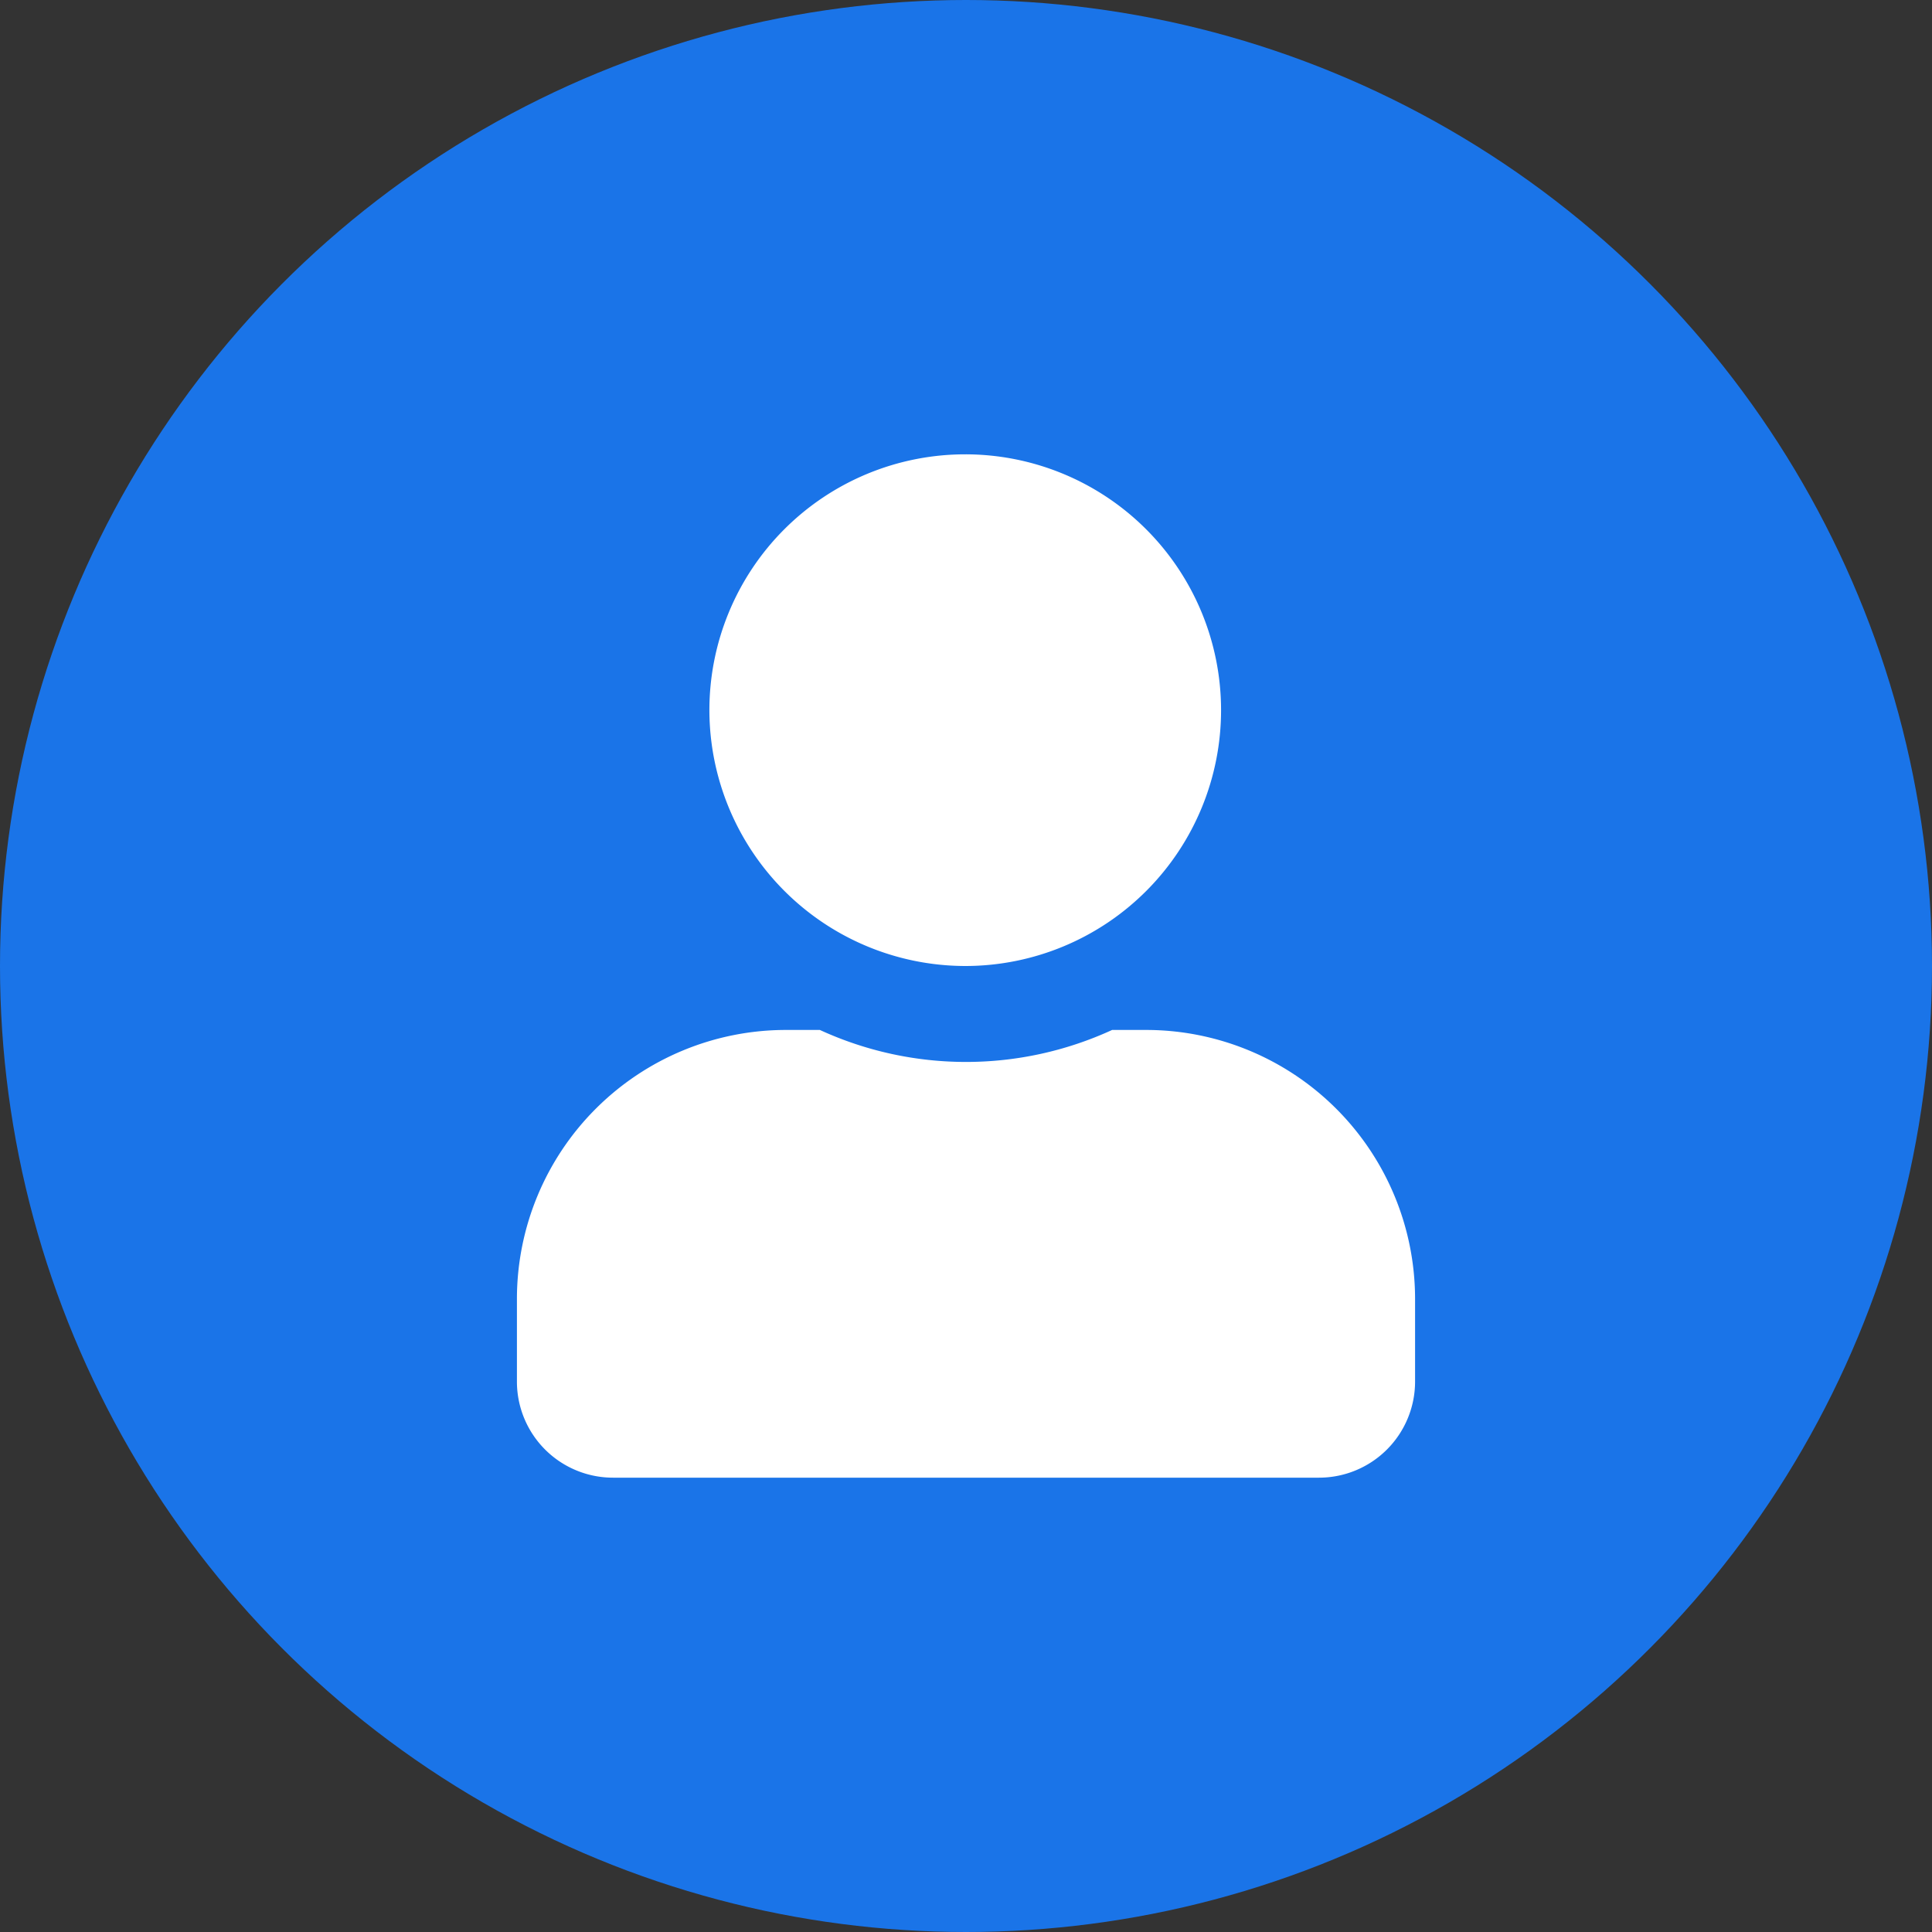
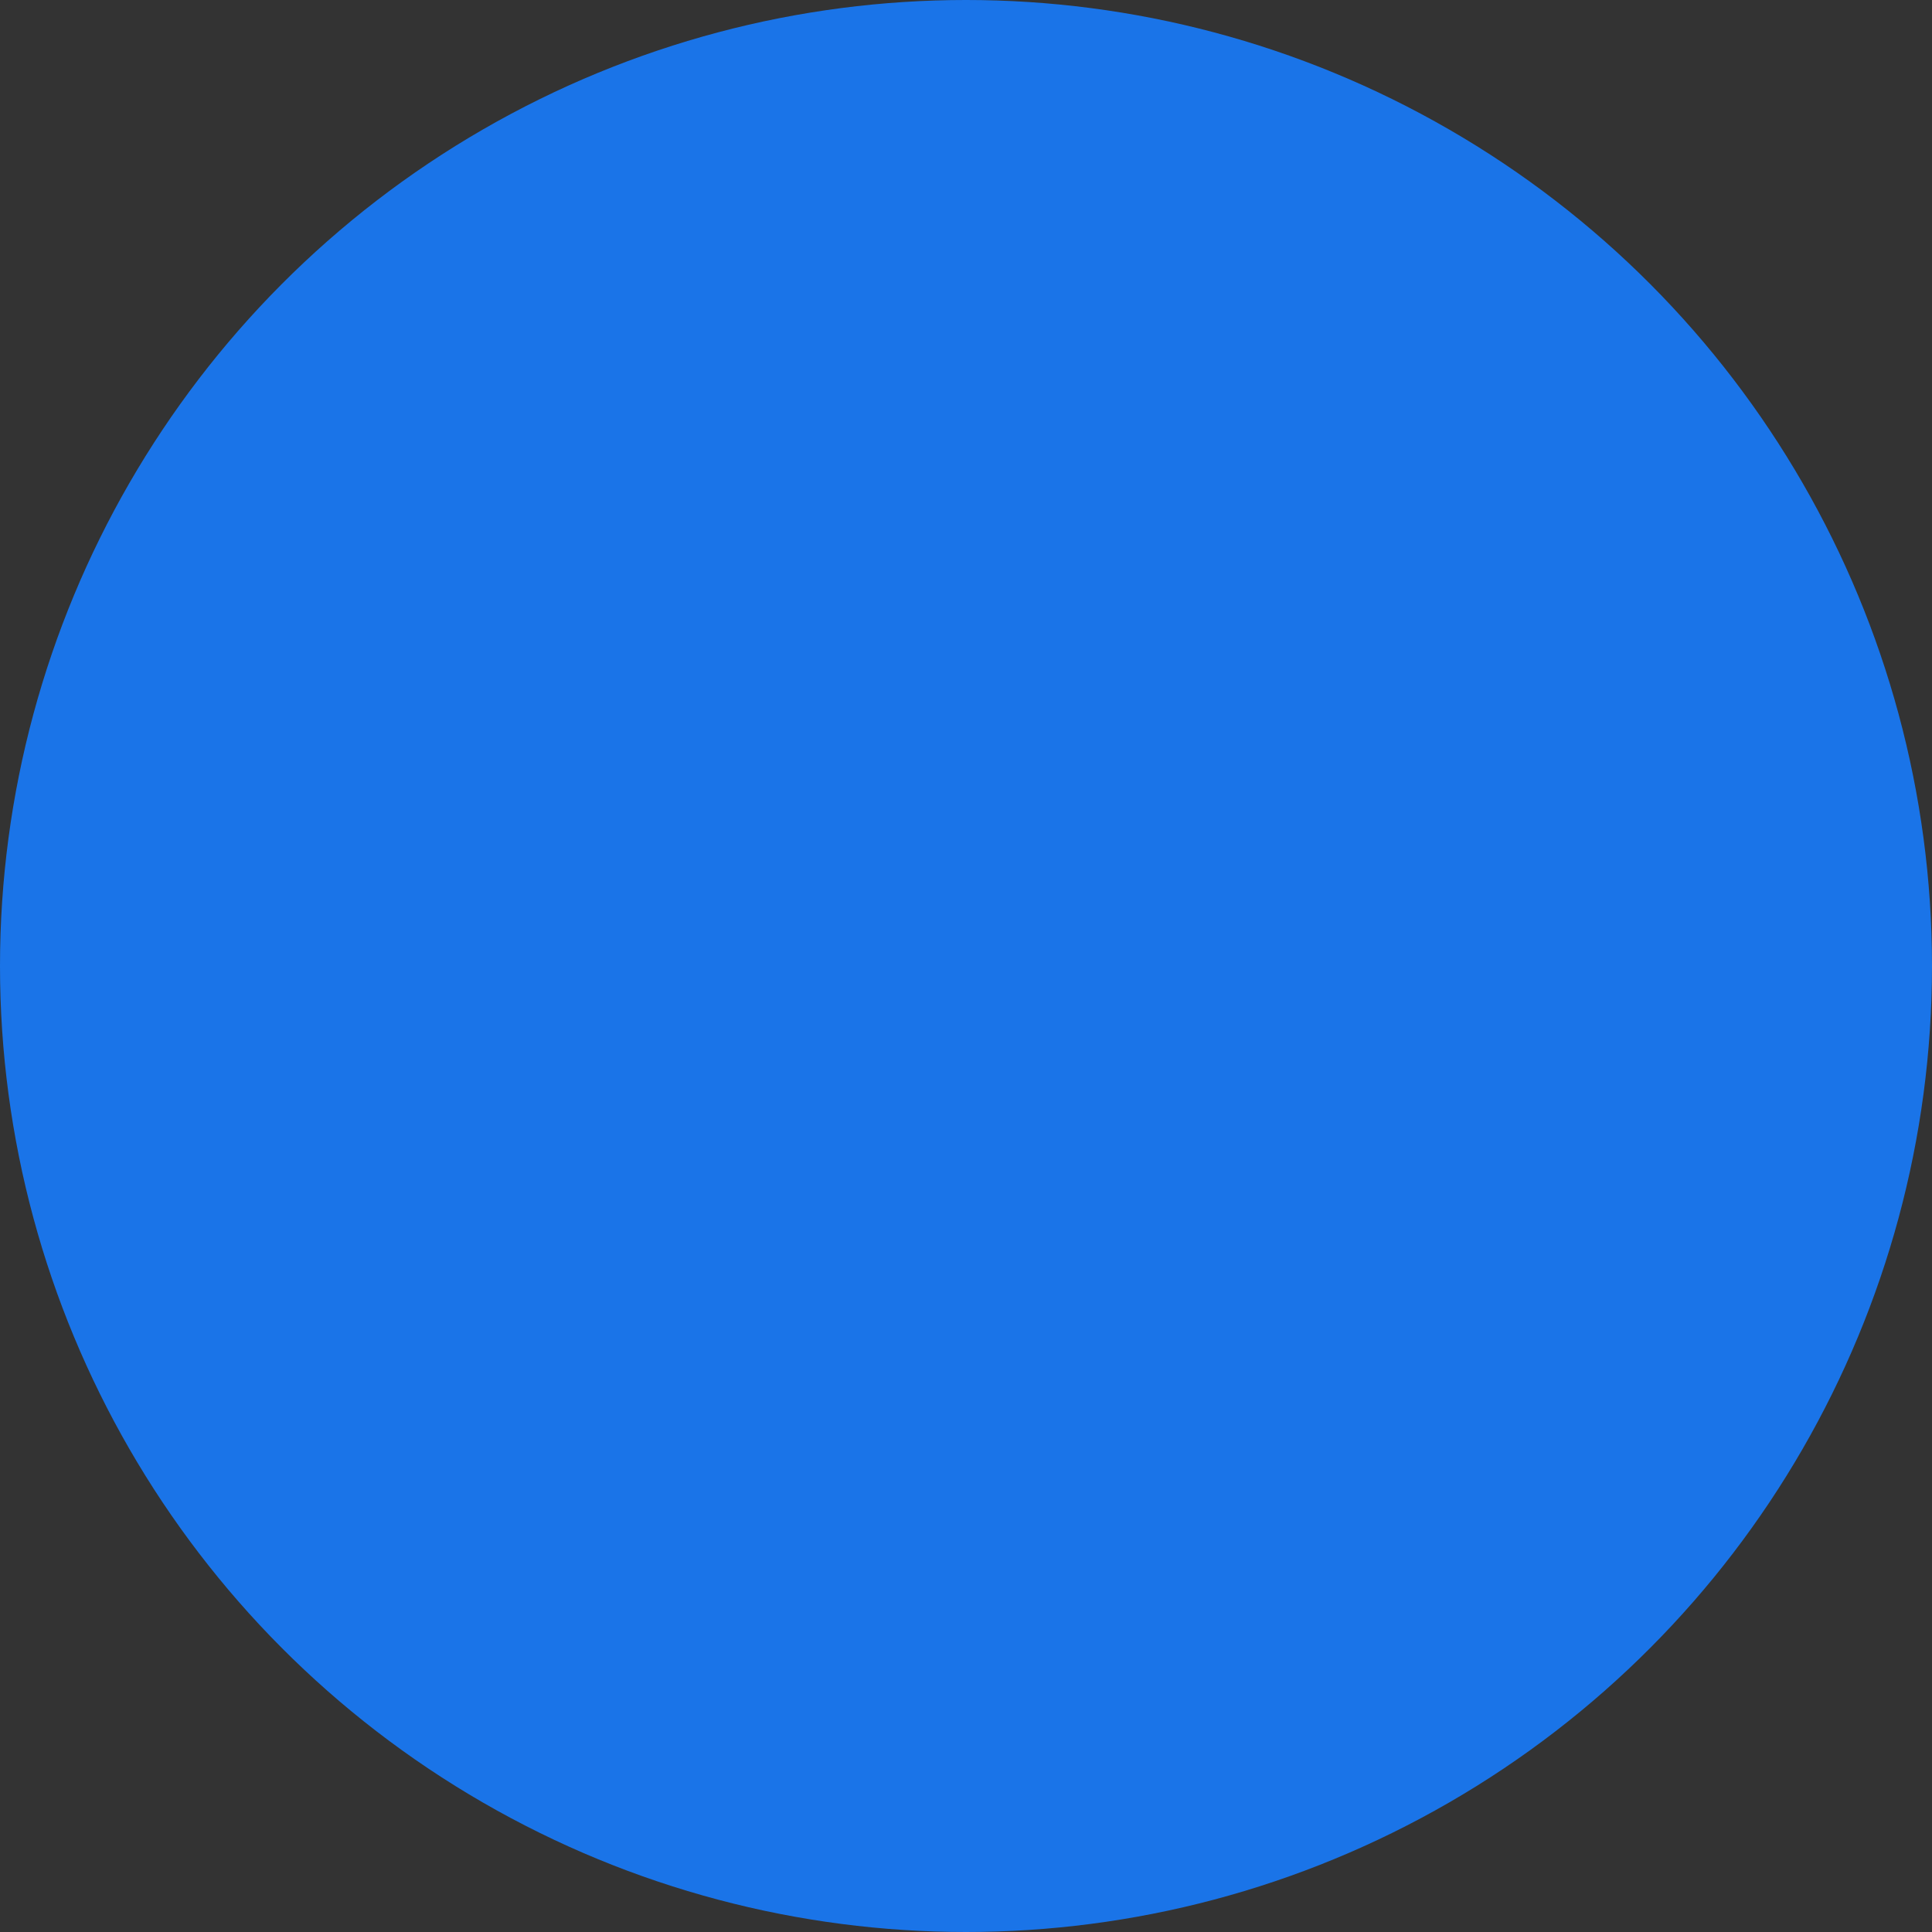
<svg xmlns="http://www.w3.org/2000/svg" viewBox="0 0 500 500">
  <rect x="0" y="0" width="500" height="500" fill="#333333" stroke="none" />
  <defs>
    <style>.cls-1{fill:#1a74e8;}.cls-2{fill:#fff;}</style>
  </defs>
  <title>Asset 18</title>
  <g id="Layer_2" data-name="Layer 2">
    <g id="Layer_1-2" data-name="Layer 1">
      <circle class="cls-1" cx="250" cy="250" r="250" />
-       <path class="cls-2" d="M250,250a66.21,66.21,0,1,0-66.41-66.21A66.31,66.31,0,0,0,250,250Zm46.49,16.55h-8.67a90.51,90.51,0,0,1-75.64,0h-8.67a69.64,69.64,0,0,0-69.73,69.52v21.52a24.87,24.87,0,0,0,24.9,24.83H341.32a24.87,24.87,0,0,0,24.9-24.83V336.07A69.64,69.64,0,0,0,296.49,266.55Z" />
    </g>
  </g>
</svg>